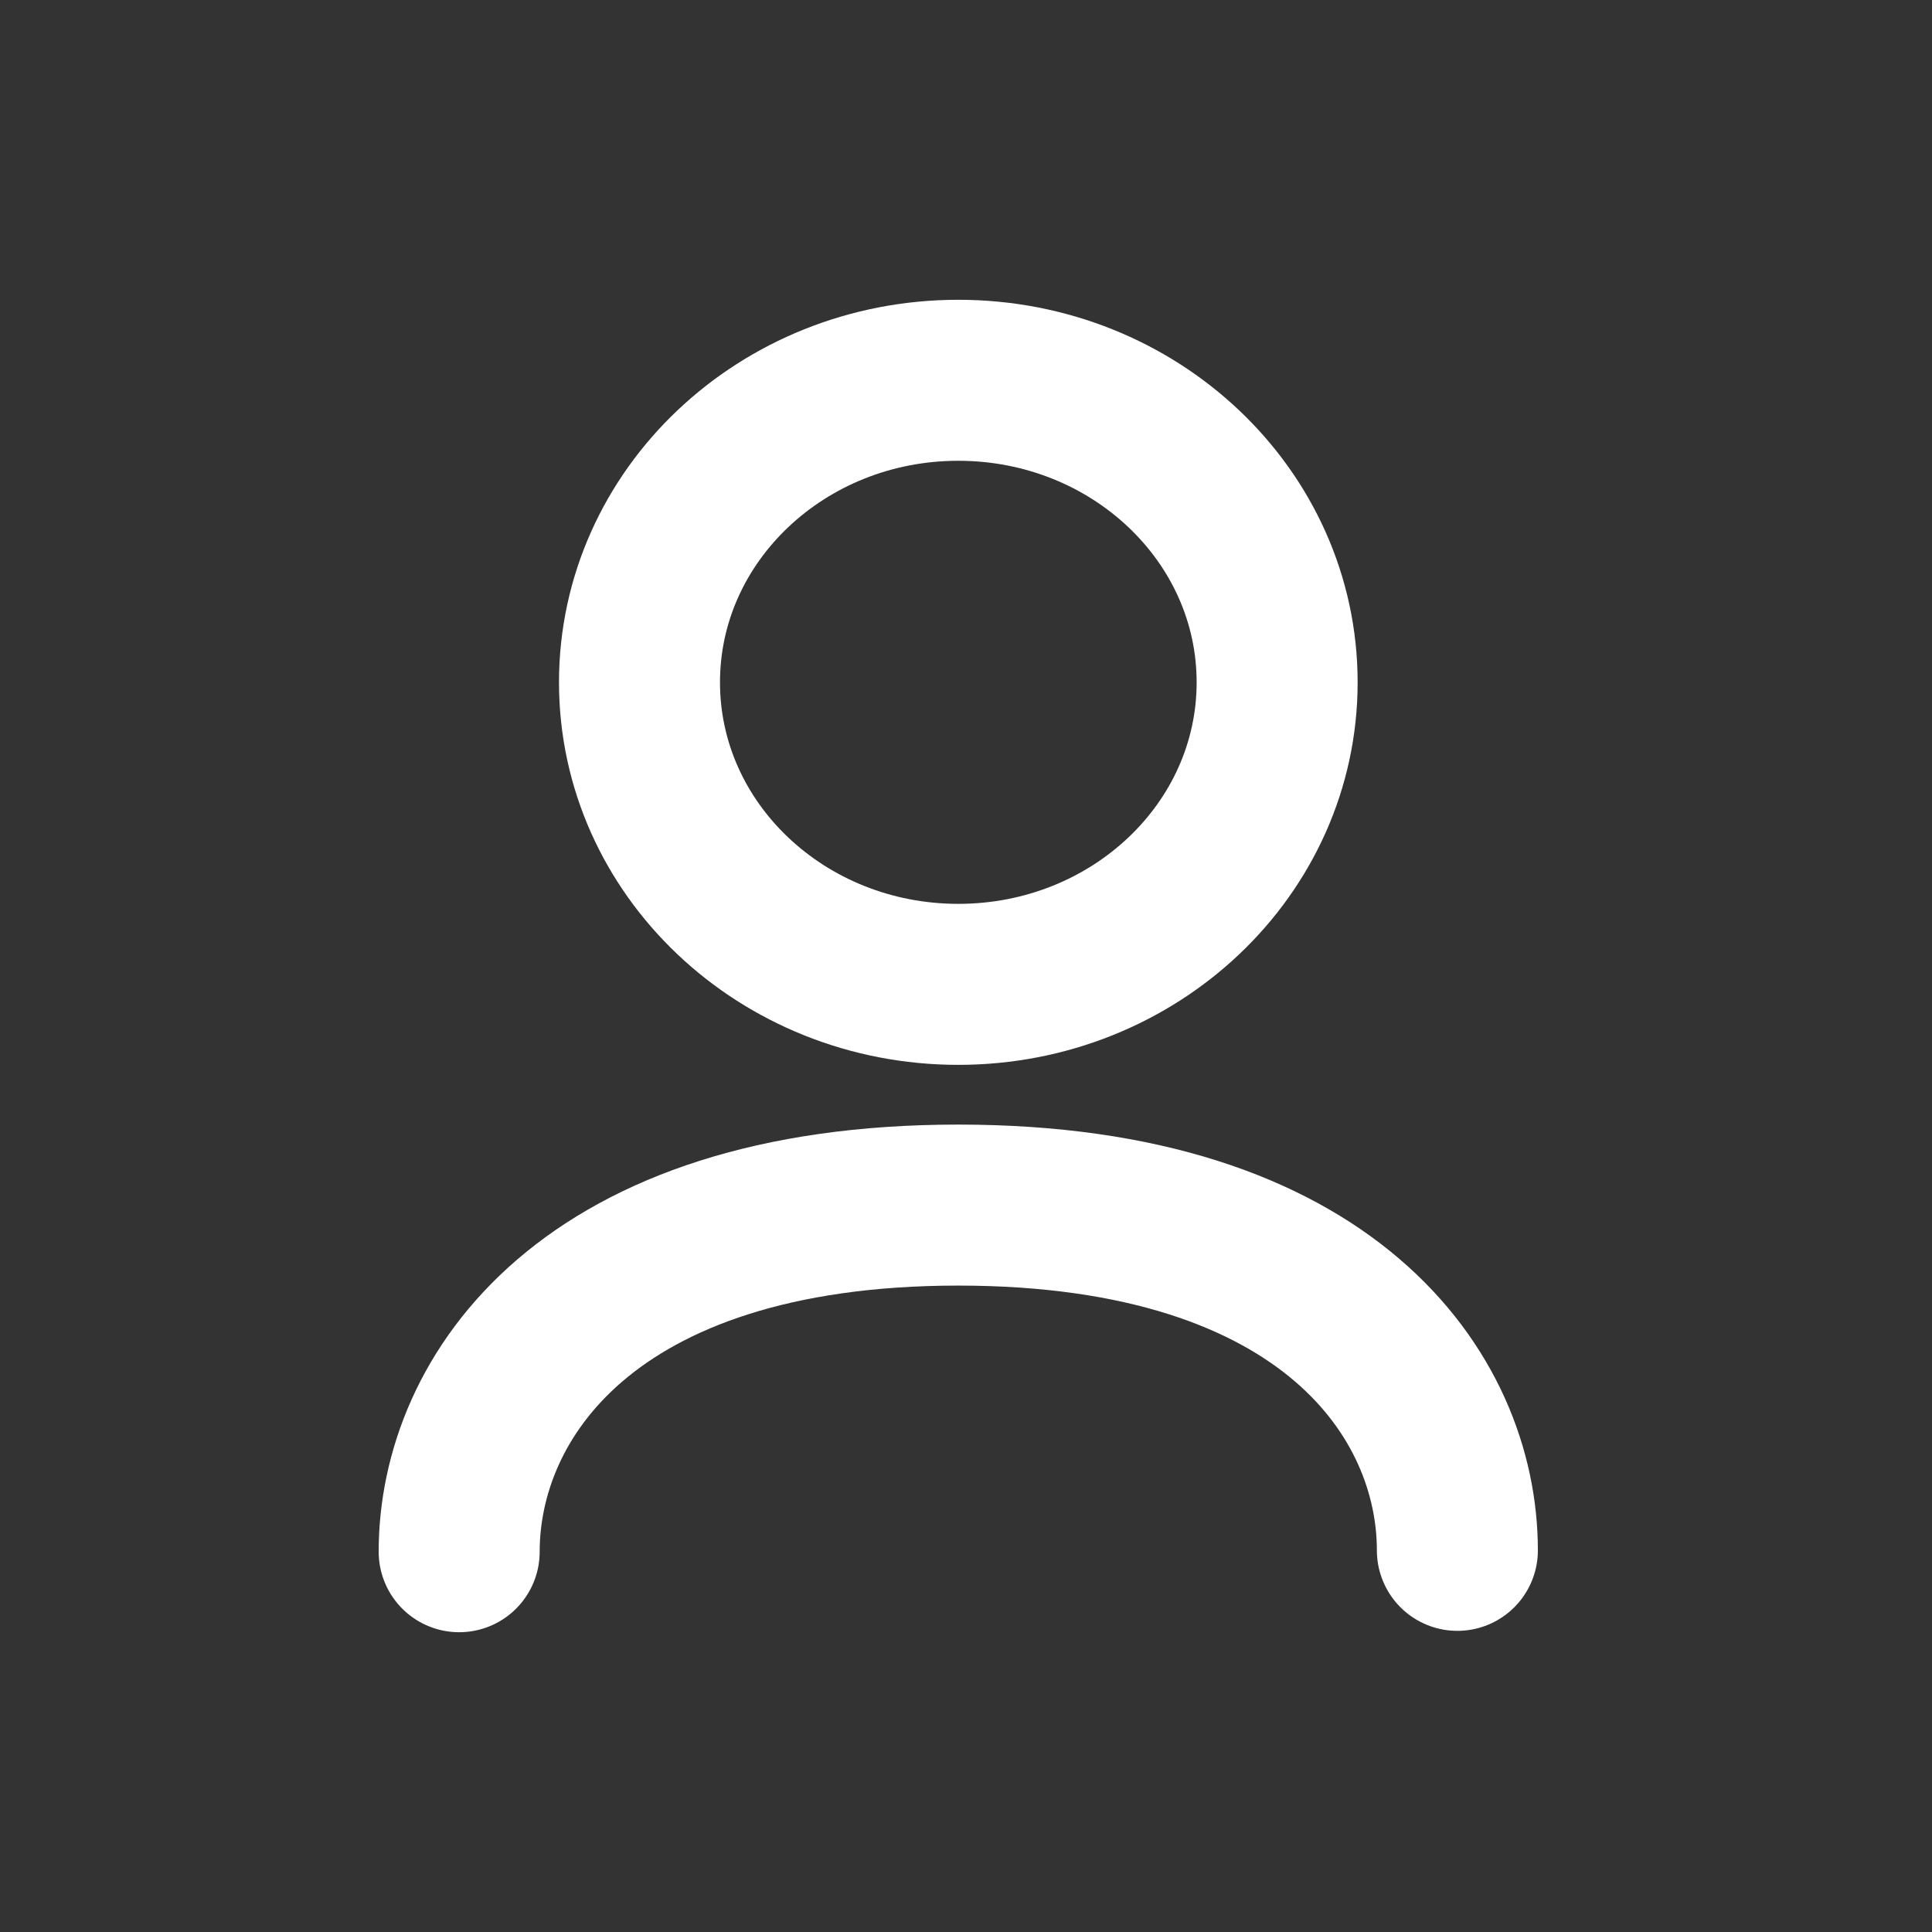
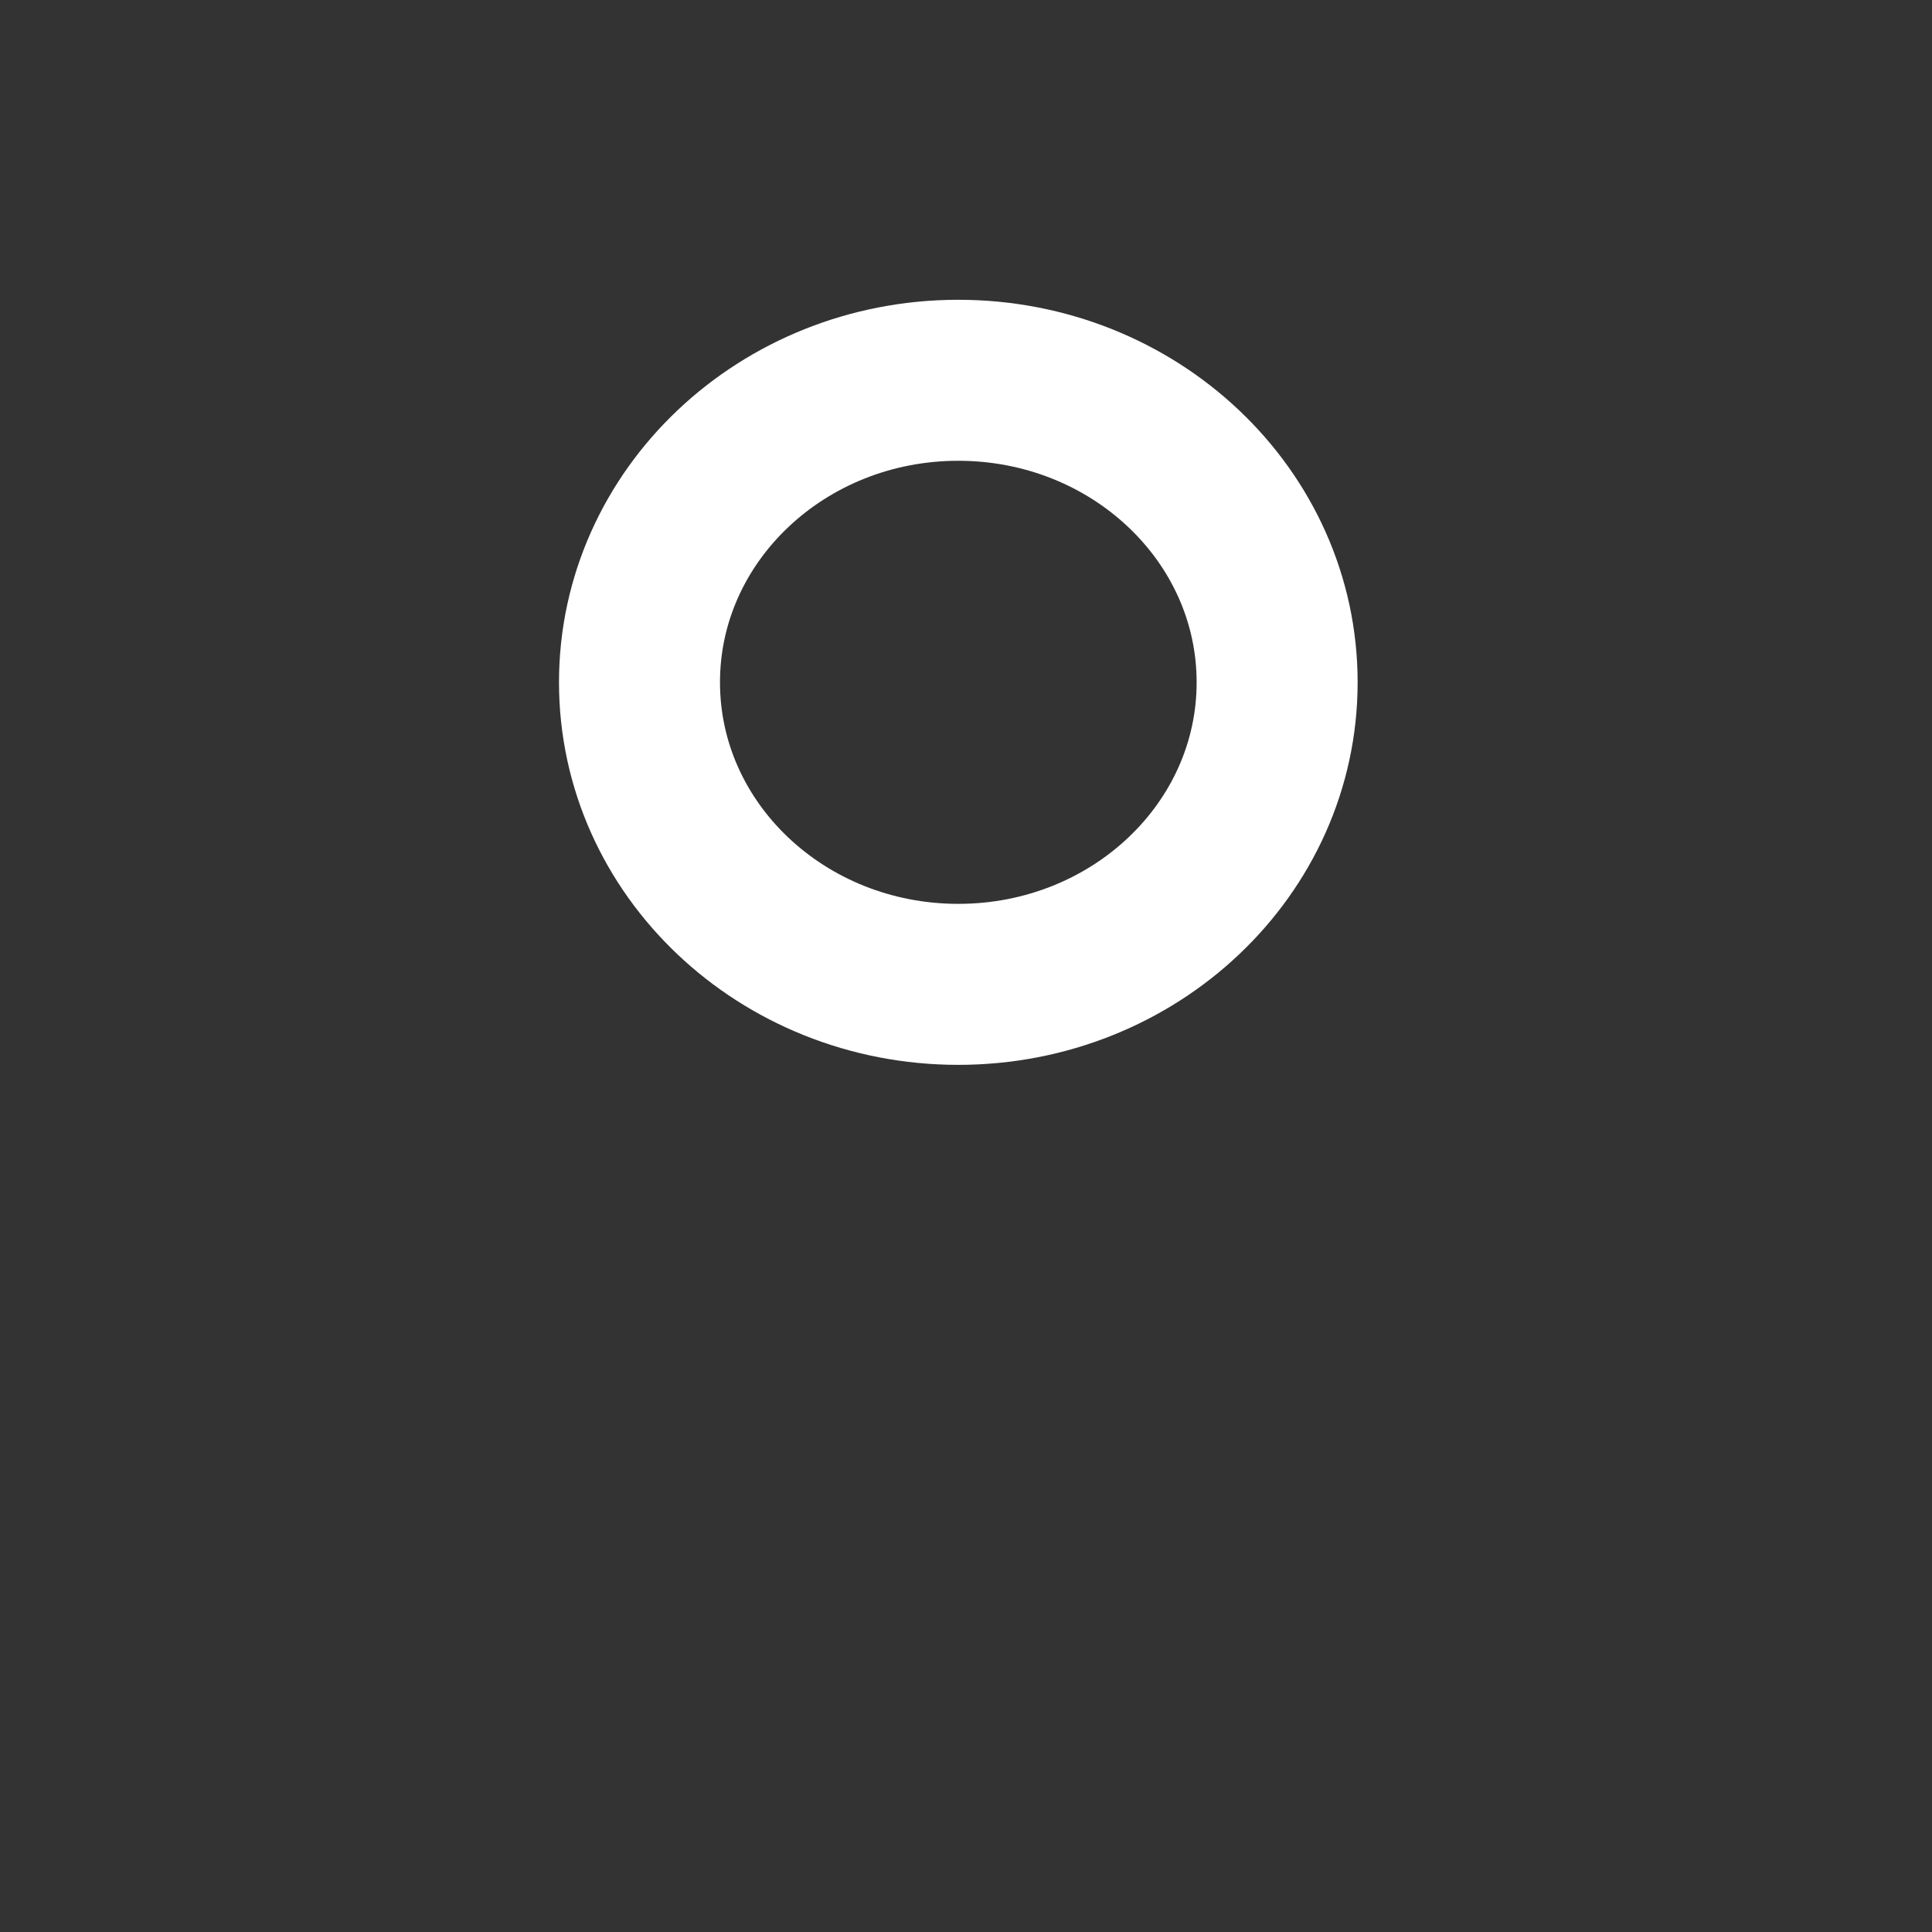
<svg xmlns="http://www.w3.org/2000/svg" width="24" height="24" viewBox="0 0 24 24" fill="none">
  <rect x="0" y="0" width="24" height="24" fill="#333333" stroke="none" />
-   <path d="M5.704 19.276C5.704 17.358 7.301 14.97 11.904 14.97C16.507 14.97 18.104 17.341 18.104 19.259" stroke="white" stroke-width="2" stroke-linecap="round" stroke-linejoin="round" />
  <path fill-rule="evenodd" clip-rule="evenodd" d="M15.865 8.476C15.865 10.549 14.092 12.228 11.904 12.228C9.717 12.228 7.944 10.549 7.944 8.476C7.944 6.404 9.717 4.724 11.904 4.724C14.092 4.724 15.865 6.404 15.865 8.476Z" stroke="white" stroke-width="2" stroke-linecap="round" stroke-linejoin="round" />
</svg>